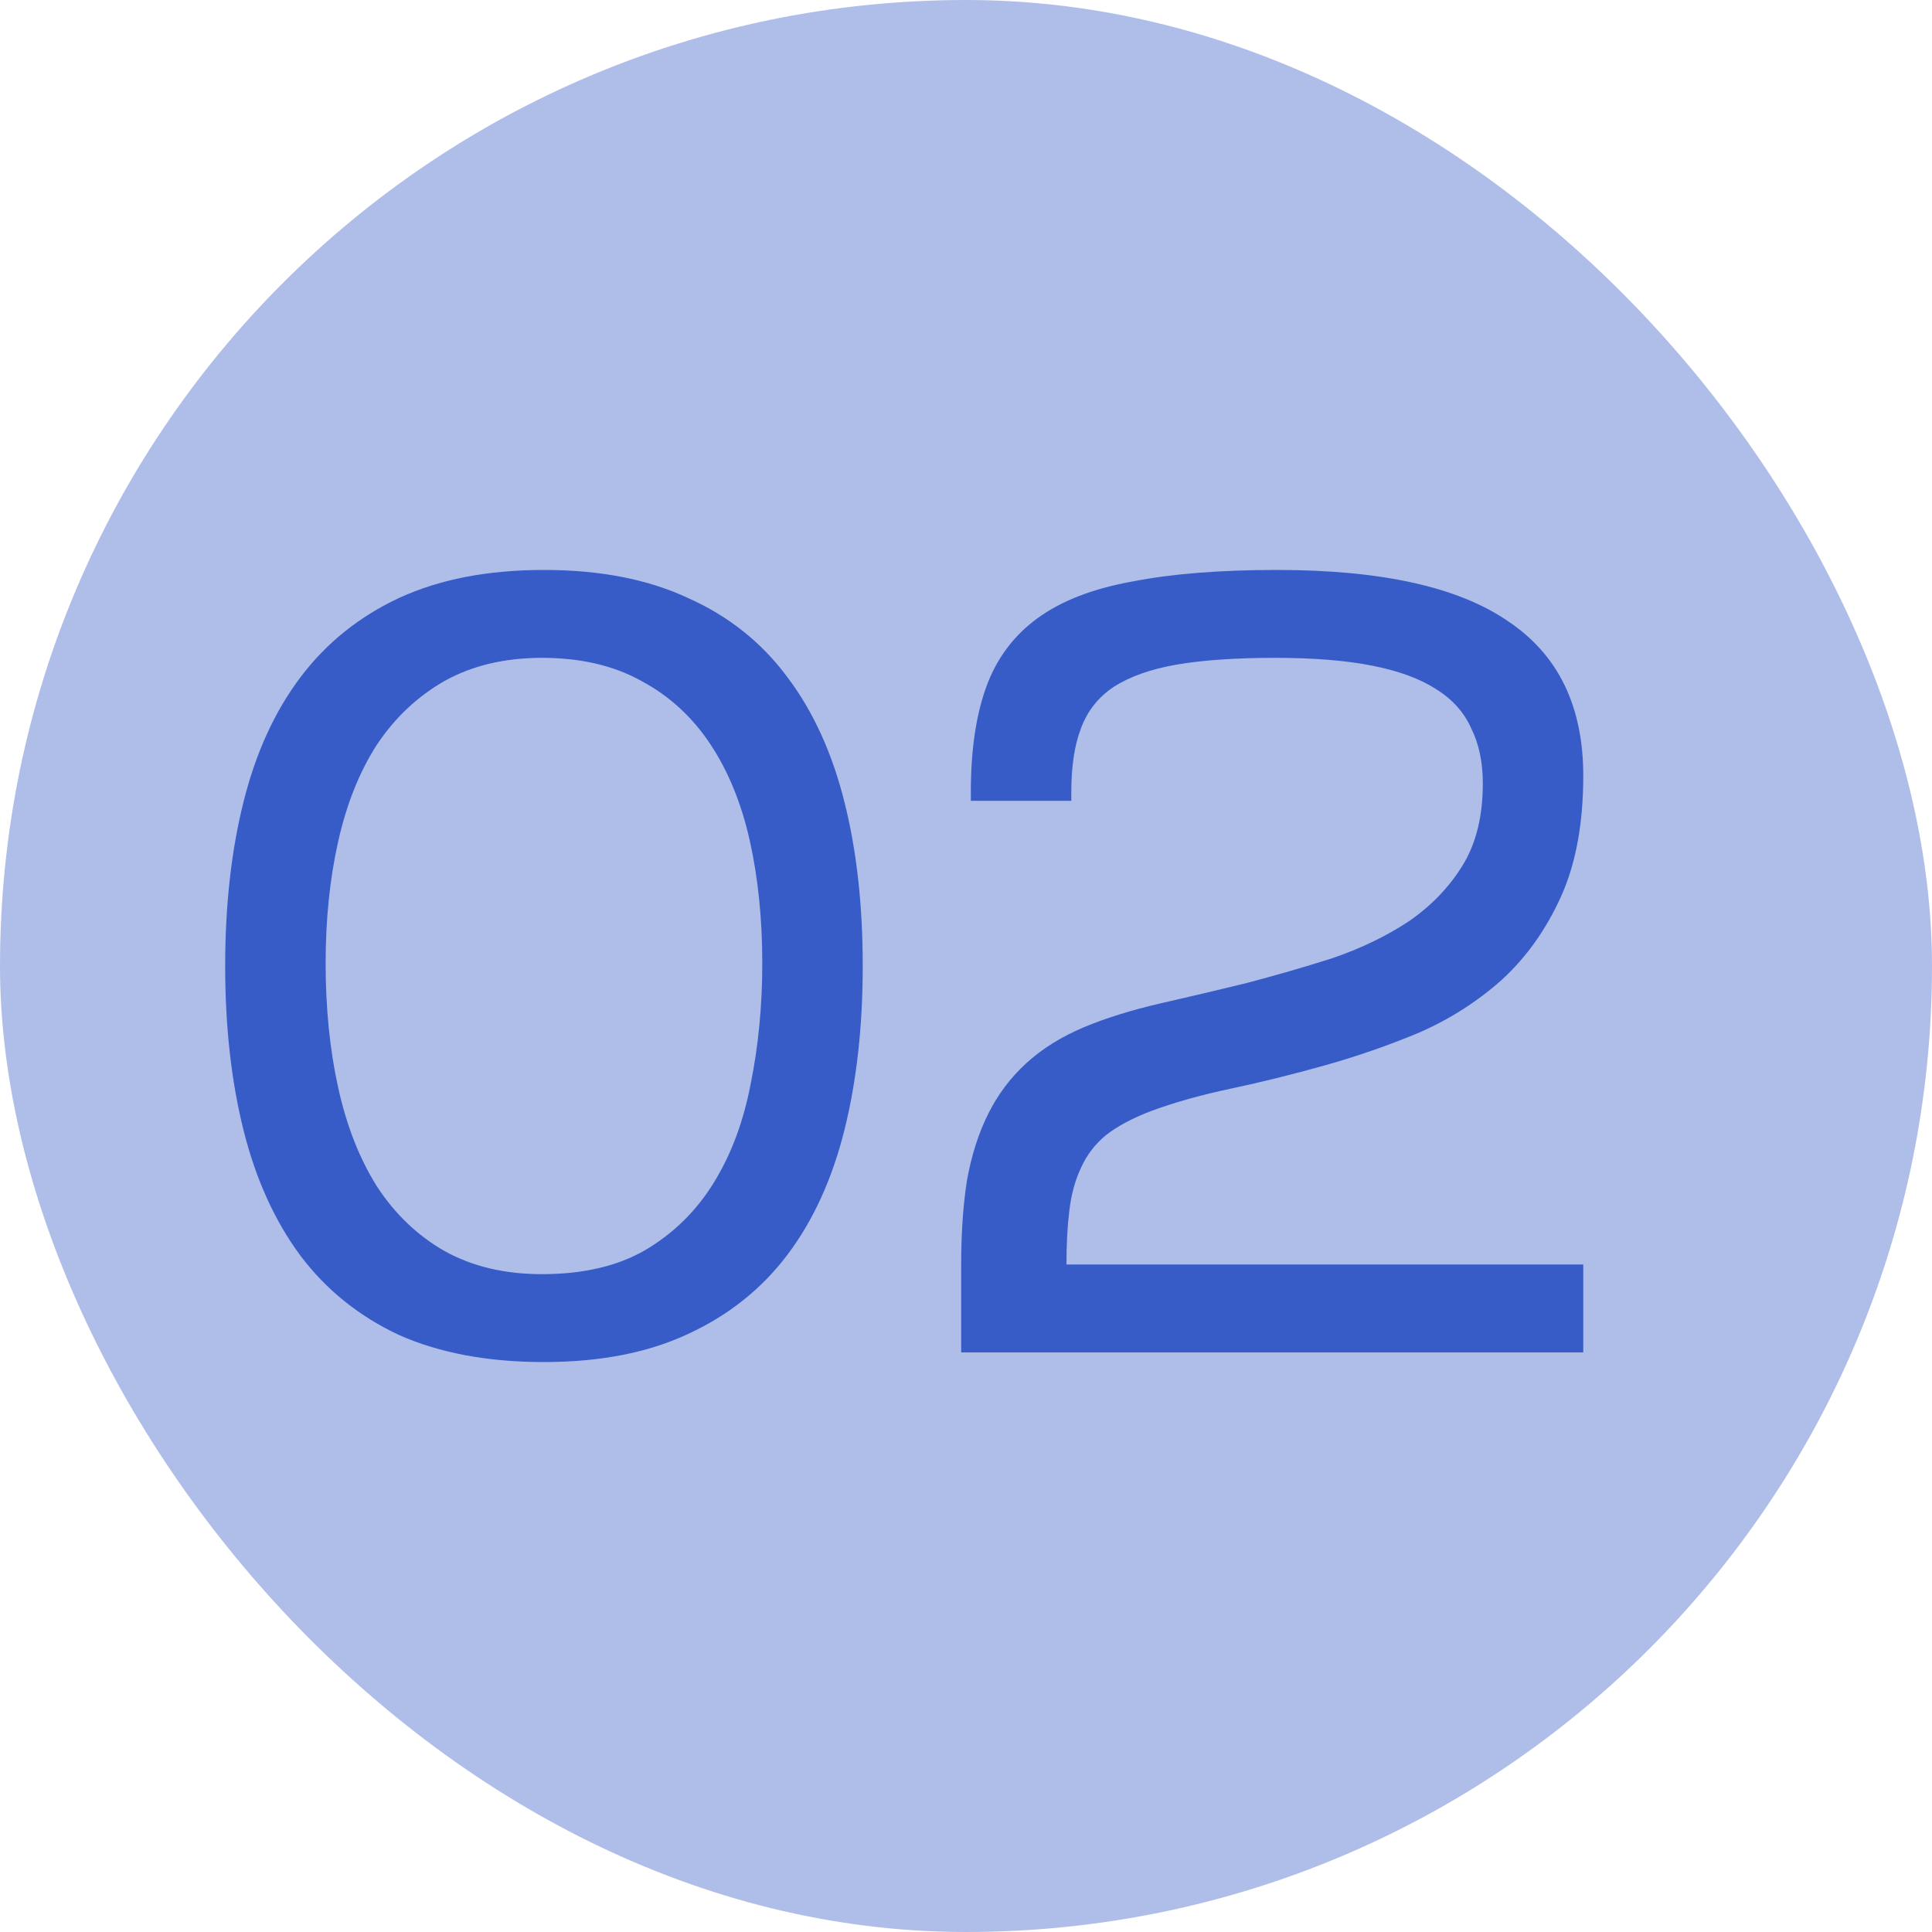
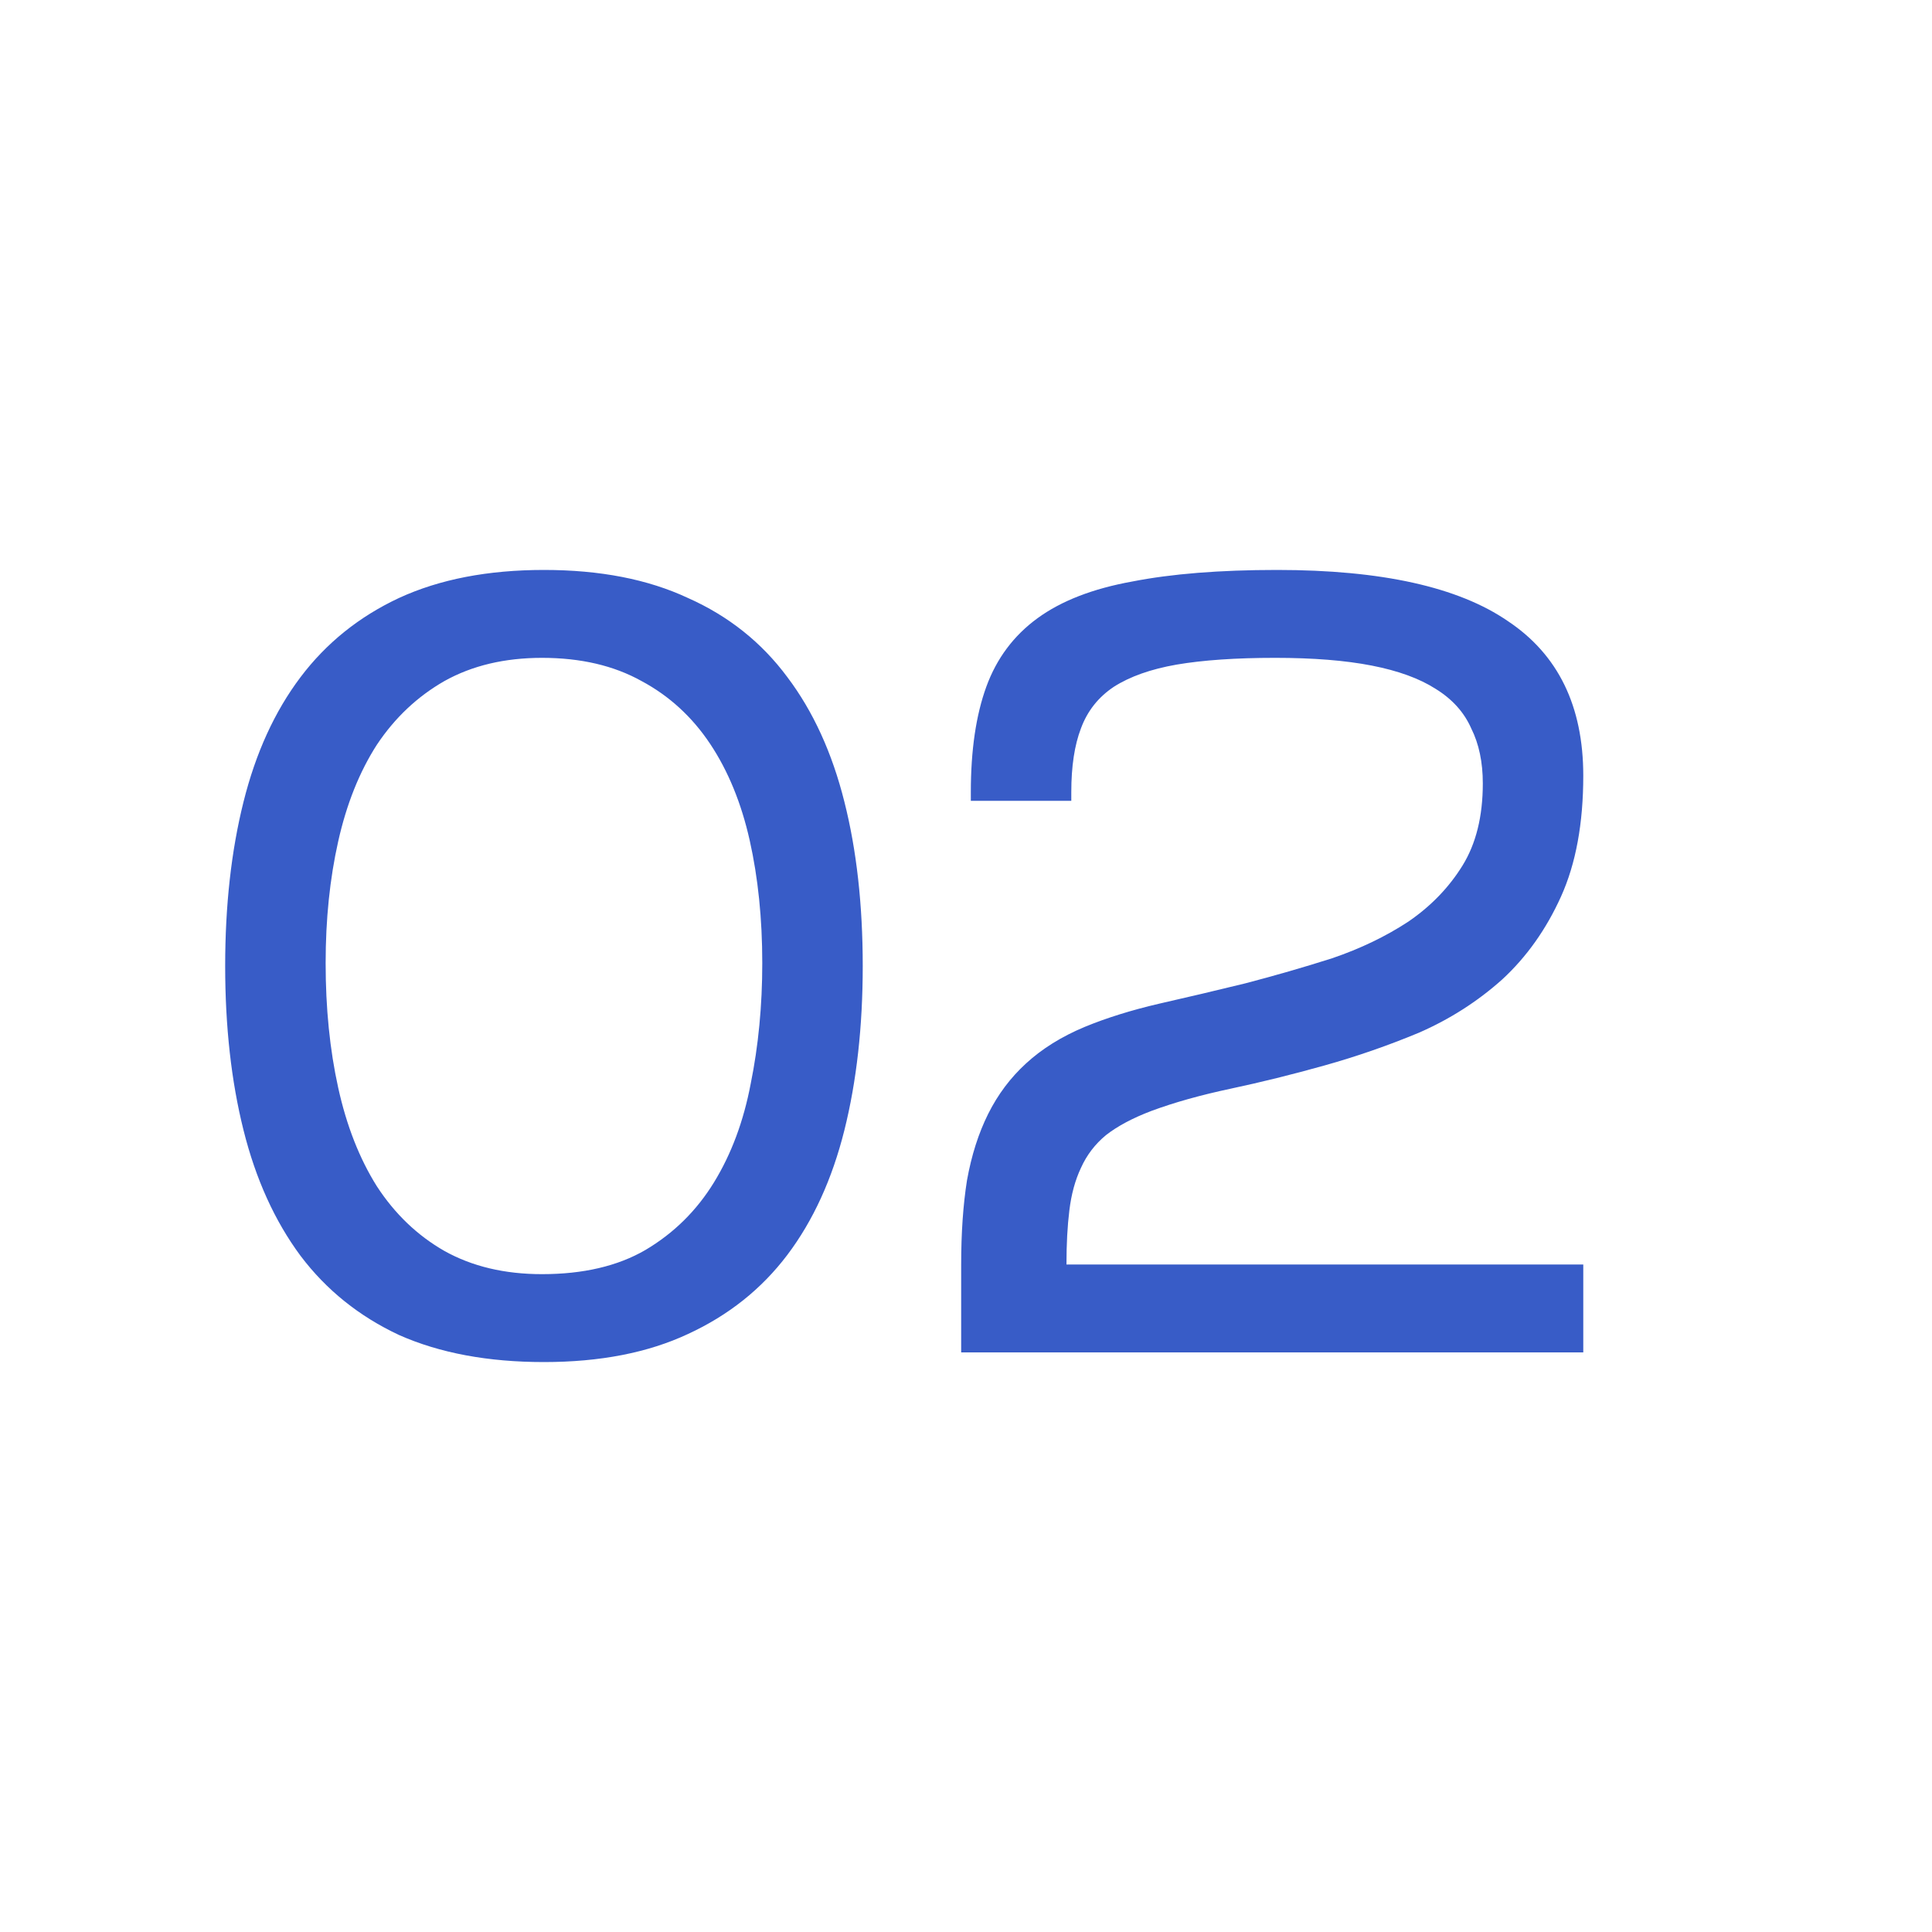
<svg xmlns="http://www.w3.org/2000/svg" width="100" height="100" viewBox="0 0 100 100" fill="none">
-   <rect width="100" height="100" rx="50" fill="#AFBEE9" />
  <path d="M11.655 50C11.655 46.867 11.971 44.033 12.605 41.5C13.238 38.967 14.221 36.817 15.555 35.05C16.888 33.283 18.588 31.917 20.655 30.95C22.755 29.983 25.255 29.5 28.155 29.5C31.055 29.5 33.538 29.983 35.605 30.95C37.705 31.883 39.421 33.25 40.755 35.05C42.088 36.817 43.071 38.967 43.705 41.5C44.338 44 44.655 46.833 44.655 50C44.655 53.133 44.338 55.967 43.705 58.5C43.071 61.033 42.088 63.183 40.755 64.95C39.421 66.717 37.705 68.083 35.605 69.05C33.538 70.017 31.055 70.5 28.155 70.5C25.255 70.5 22.755 70.033 20.655 69.1C18.588 68.133 16.888 66.767 15.555 65C14.221 63.2 13.238 61.033 12.605 58.5C11.971 55.967 11.655 53.133 11.655 50ZM16.855 49.85C16.855 52.183 17.071 54.333 17.505 56.3C17.938 58.267 18.605 59.967 19.505 61.4C20.438 62.833 21.605 63.95 23.005 64.75C24.438 65.55 26.121 65.95 28.055 65.95C30.188 65.95 31.971 65.533 33.405 64.7C34.871 63.833 36.055 62.667 36.955 61.2C37.855 59.733 38.488 58.033 38.855 56.1C39.255 54.133 39.455 52.05 39.455 49.85C39.455 47.55 39.238 45.433 38.805 43.5C38.371 41.567 37.688 39.9 36.755 38.5C35.821 37.1 34.638 36.017 33.205 35.25C31.771 34.45 30.055 34.05 28.055 34.05C26.121 34.05 24.438 34.45 23.005 35.25C21.605 36.05 20.438 37.15 19.505 38.55C18.605 39.95 17.938 41.617 17.505 43.55C17.071 45.483 16.855 47.583 16.855 49.85ZM49.75 65.45C49.75 63.817 49.85 62.367 50.05 61.1C50.283 59.8 50.65 58.65 51.15 57.65C51.65 56.65 52.3 55.783 53.1 55.05C53.933 54.283 54.95 53.65 56.15 53.15C57.283 52.683 58.567 52.283 60 51.95C61.467 51.617 62.95 51.267 64.45 50.9C65.983 50.5 67.483 50.067 68.95 49.6C70.417 49.1 71.733 48.467 72.9 47.7C74.067 46.9 75 45.933 75.7 44.8C76.4 43.667 76.75 42.25 76.75 40.55C76.75 39.45 76.55 38.5 76.15 37.7C75.783 36.867 75.167 36.183 74.3 35.65C73.467 35.117 72.367 34.717 71 34.45C69.633 34.183 67.967 34.05 66 34.05C63.967 34.05 62.267 34.167 60.9 34.4C59.567 34.633 58.483 35.017 57.65 35.55C56.85 36.083 56.283 36.8 55.95 37.7C55.617 38.567 55.45 39.667 55.45 41V41.45H50.25V41C50.25 38.833 50.517 37.017 51.05 35.55C51.583 34.083 52.467 32.9 53.7 32C54.933 31.1 56.567 30.467 58.6 30.1C60.633 29.7 63.133 29.5 66.1 29.5C71.5 29.5 75.483 30.383 78.05 32.15C80.65 33.883 81.95 36.55 81.95 40.15C81.95 42.617 81.567 44.7 80.8 46.4C80.033 48.1 79.017 49.533 77.75 50.7C76.483 51.833 75.05 52.75 73.45 53.45C71.85 54.117 70.217 54.683 68.55 55.15C66.883 55.617 65.267 56.017 63.7 56.35C62.133 56.683 60.767 57.067 59.6 57.5C58.633 57.867 57.85 58.283 57.25 58.75C56.683 59.217 56.25 59.783 55.95 60.45C55.65 61.083 55.45 61.817 55.35 62.65C55.25 63.45 55.2 64.383 55.2 65.45H81.95V70H49.75V65.45Z" fill="#385CC7" />
</svg>